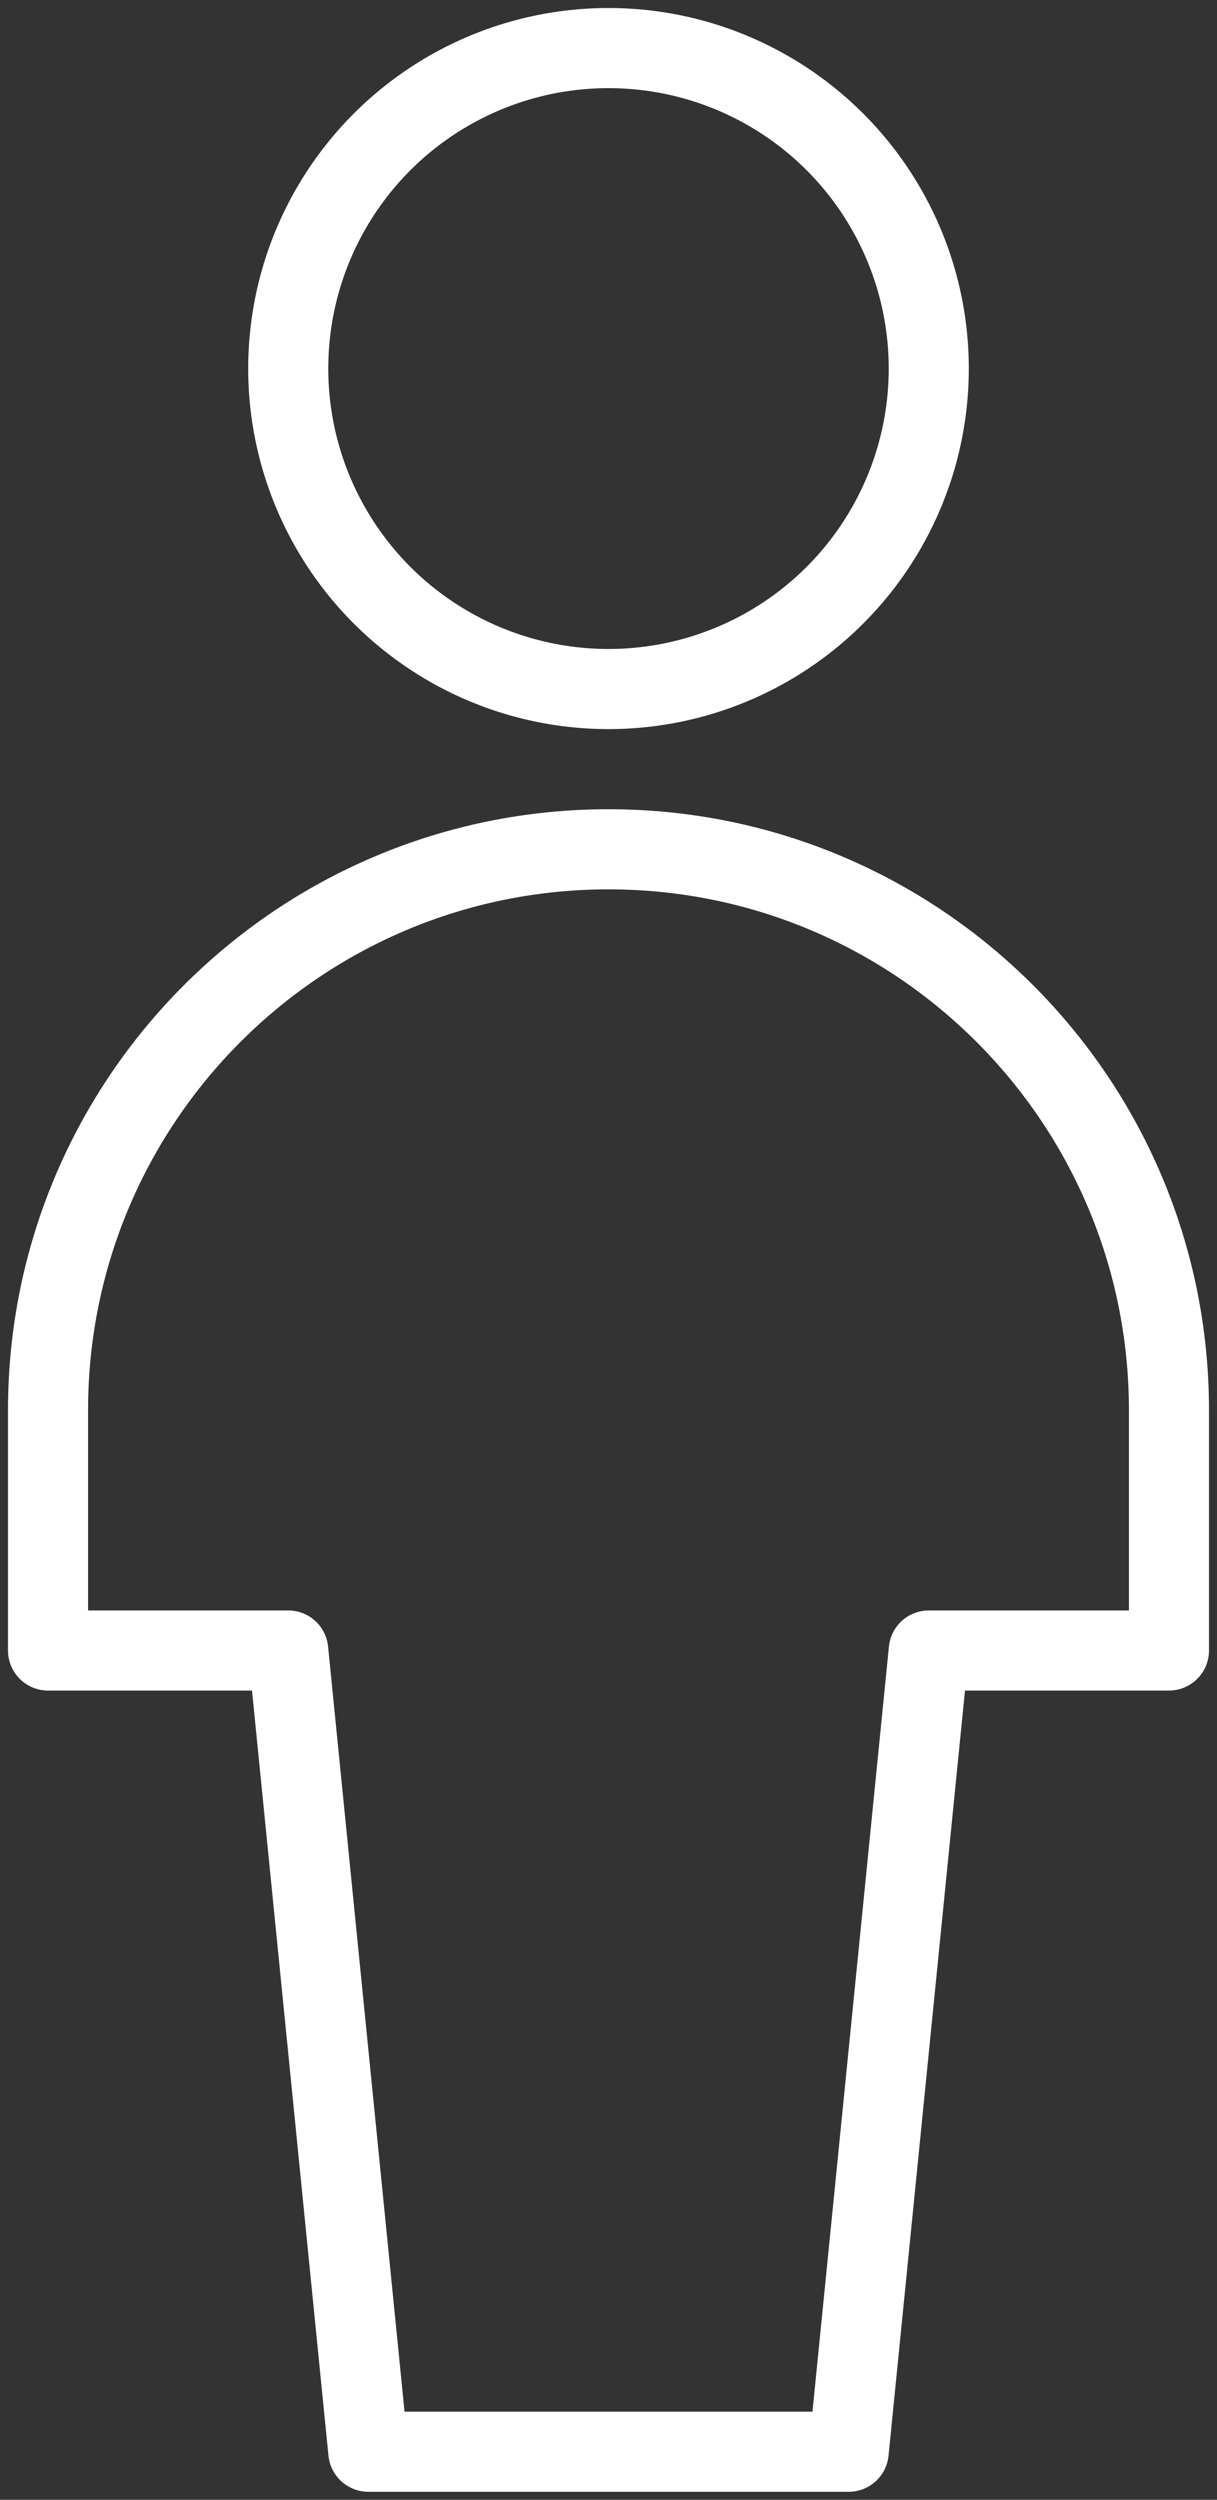
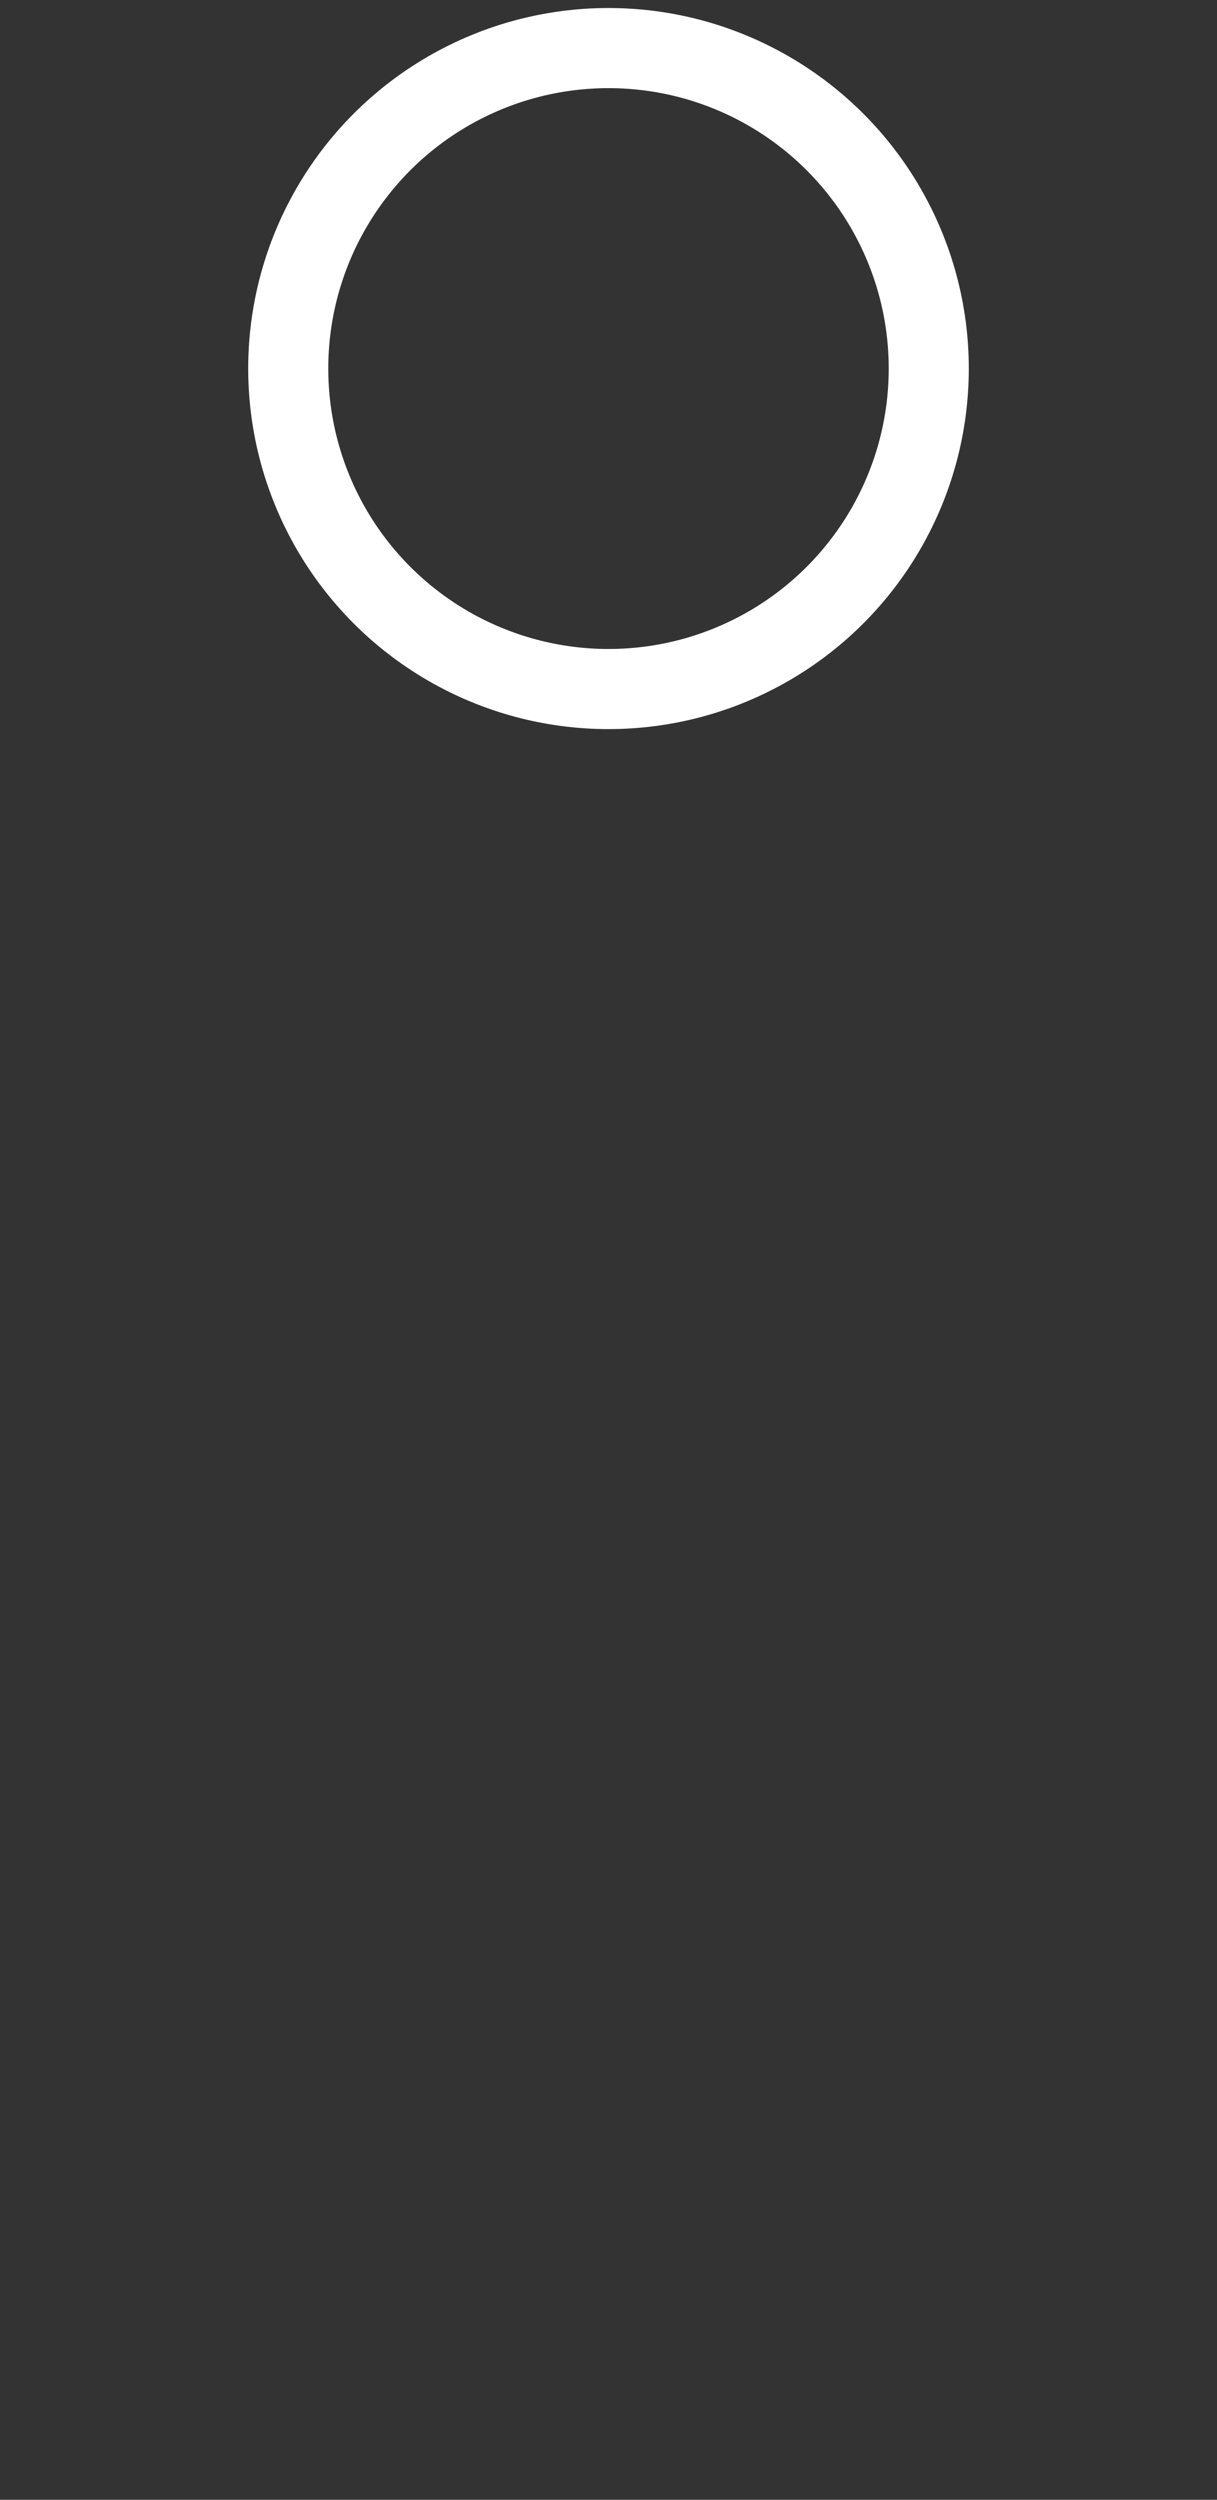
<svg xmlns="http://www.w3.org/2000/svg" width="76" height="156" viewBox="0 0 76 156" fill="none">
  <rect x="0" y="0" width="76" height="156" fill="#333333" stroke="none" />
  <circle cx="38" cy="23" r="20" stroke="white" stroke-width="5" stroke-linecap="round" stroke-linejoin="round" />
-   <path fill-rule="evenodd" clip-rule="evenodd" d="M73 88C73 68.67 57.33 53 38 53C18.67 53 3 68.67 3 88V103H18L23 153H53L58 103H73V88Z" stroke="white" stroke-width="5" stroke-linecap="round" stroke-linejoin="round" />
</svg>